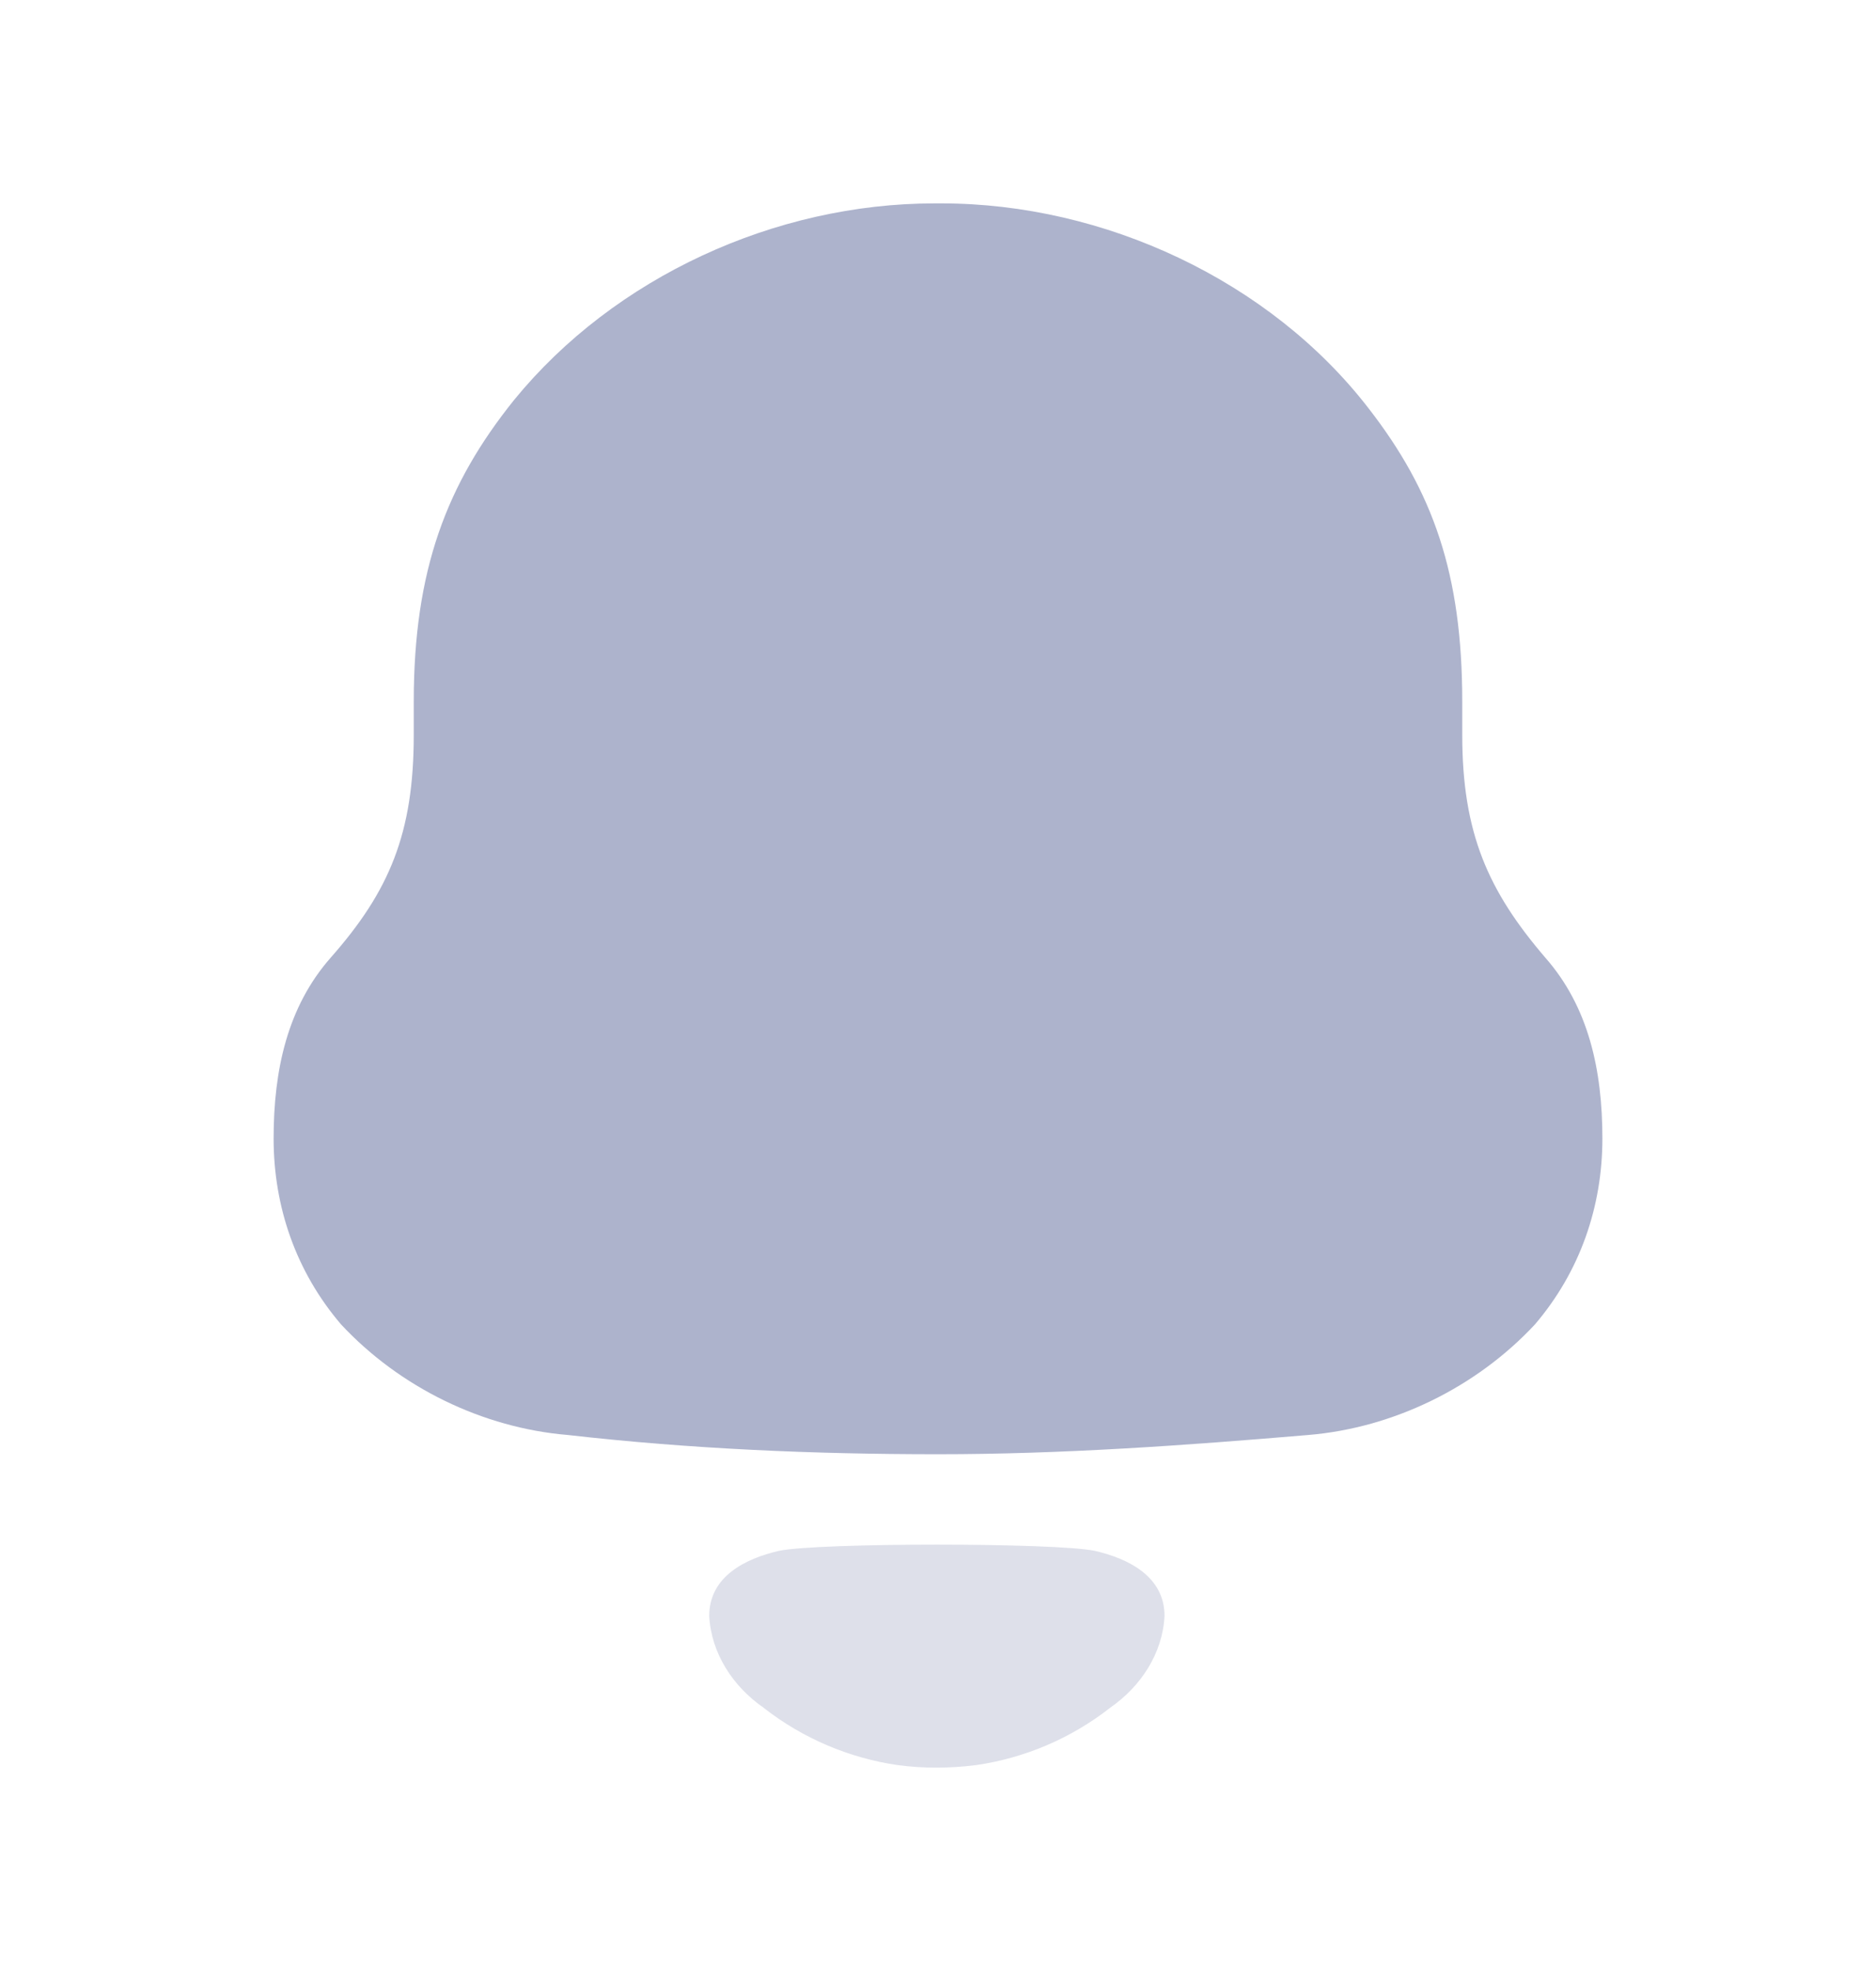
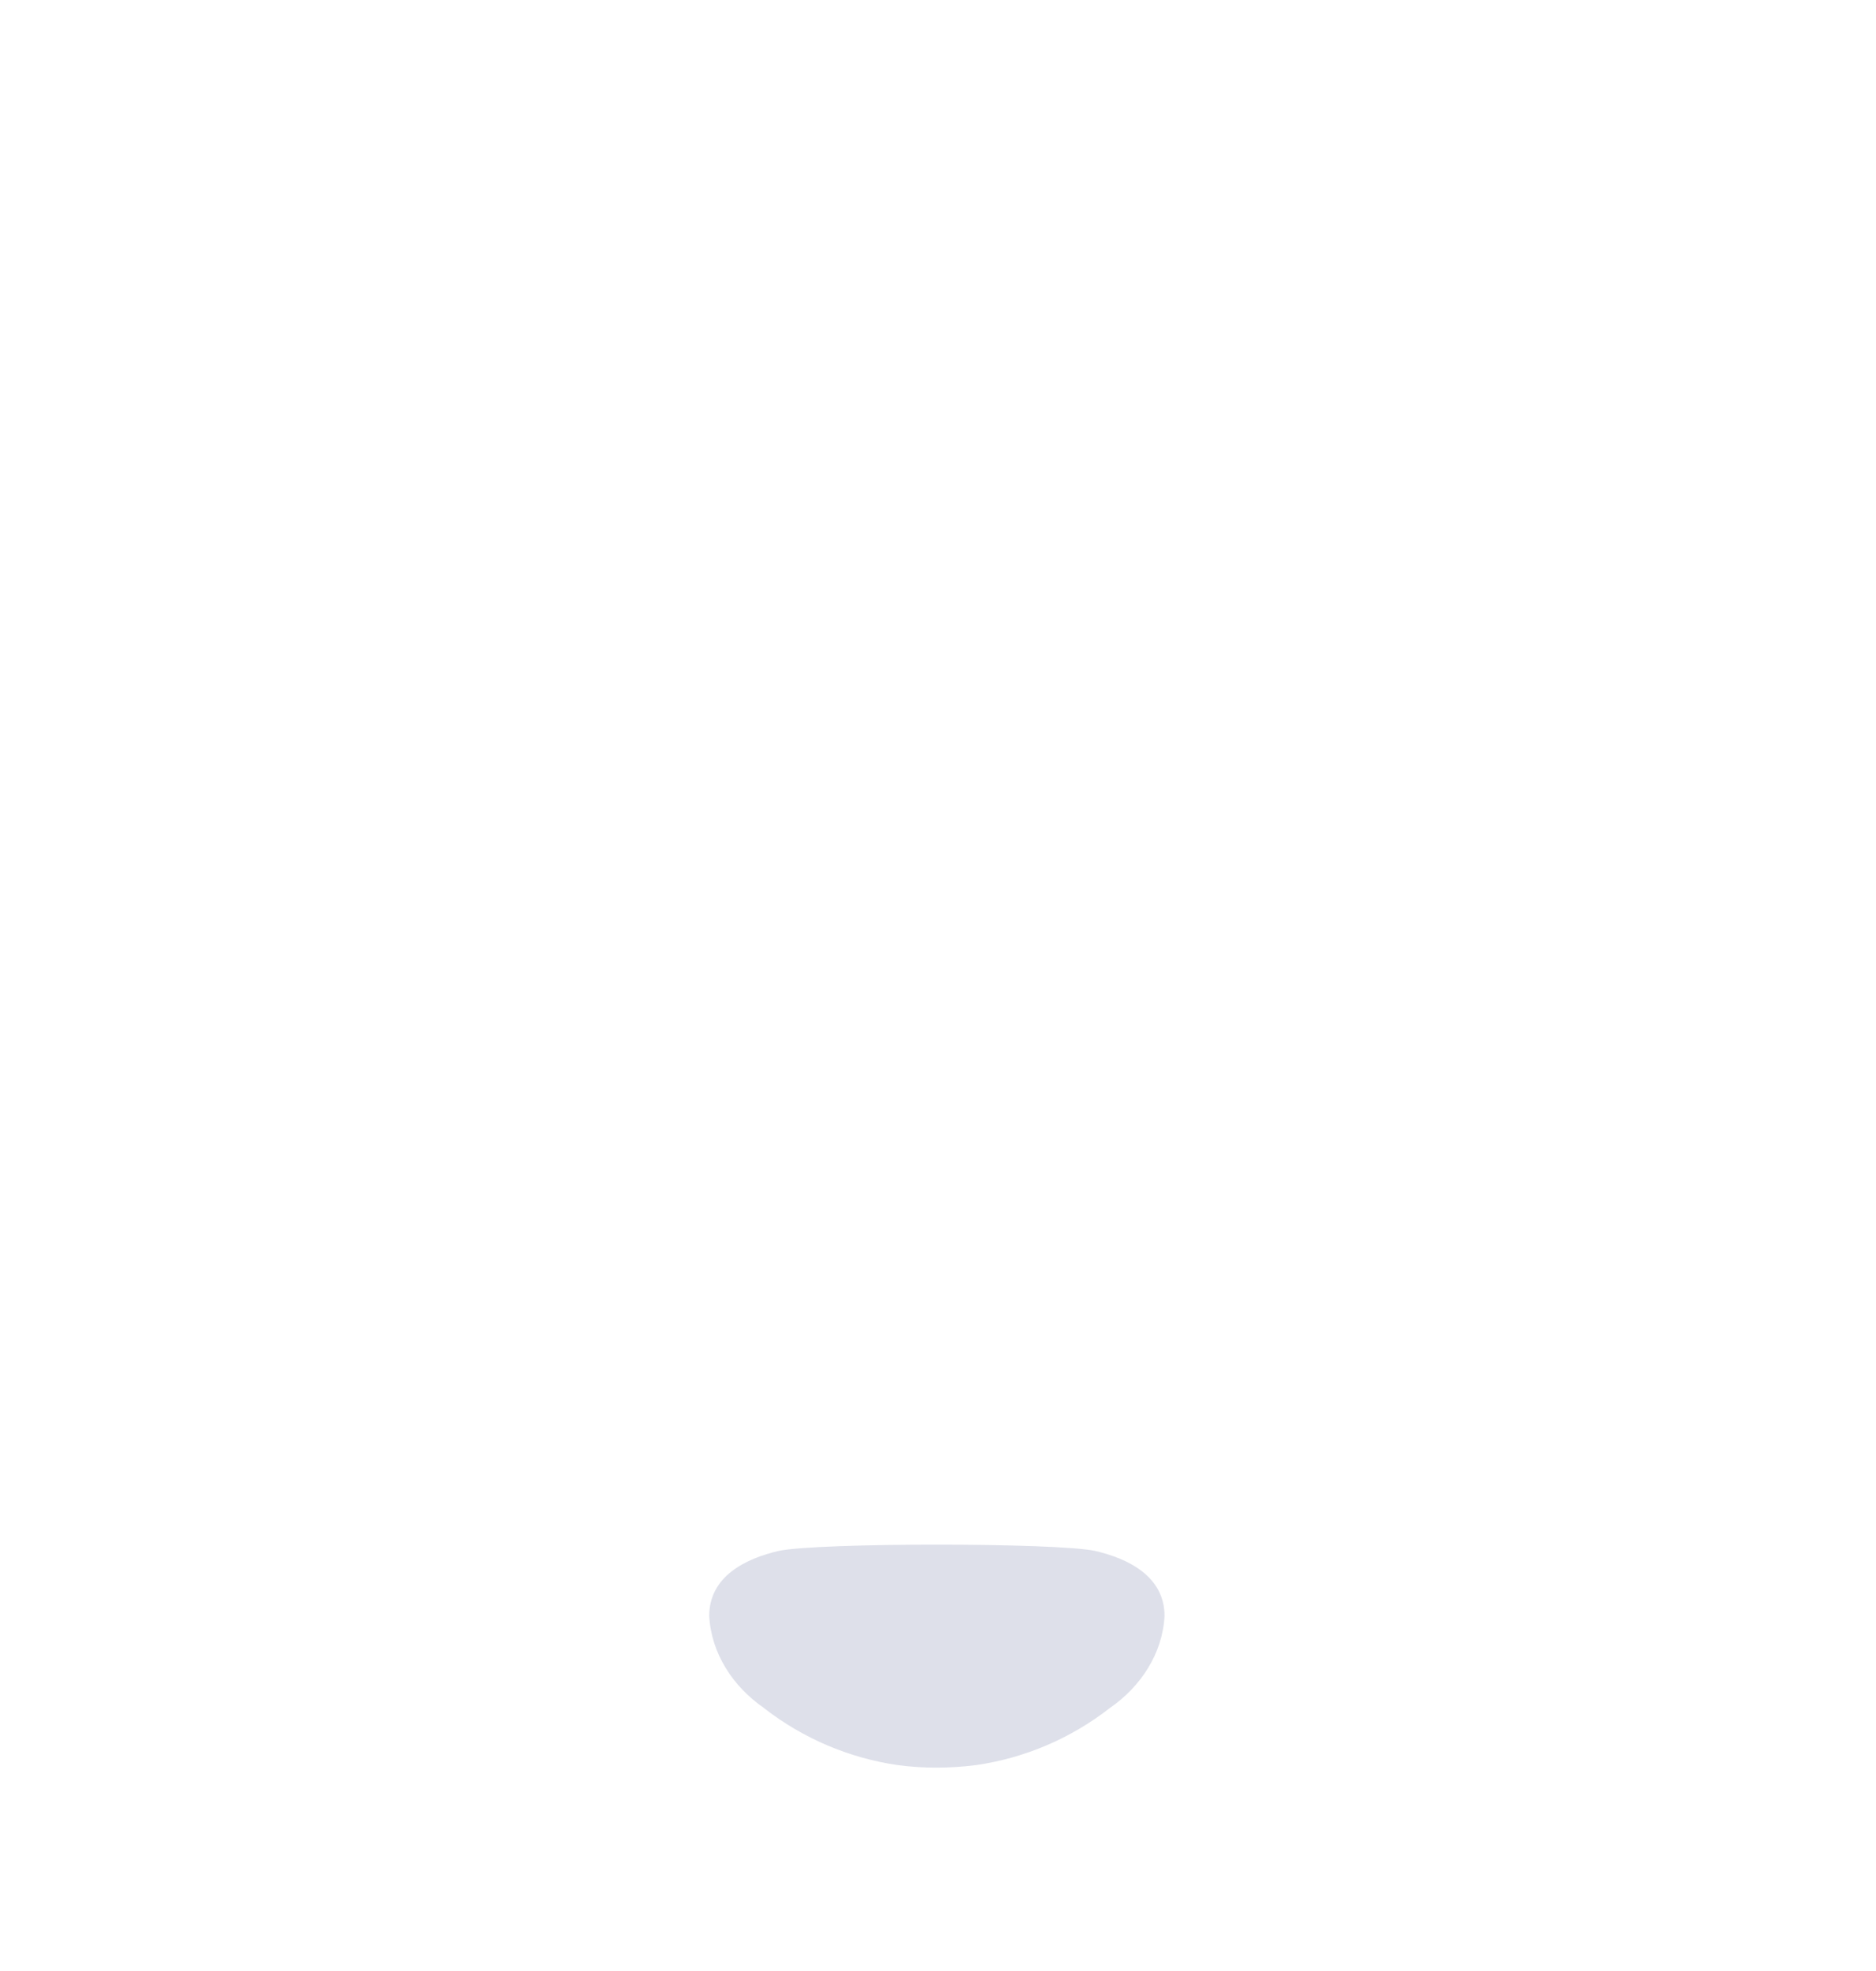
<svg xmlns="http://www.w3.org/2000/svg" width="20" height="21" viewBox="0 0 20 21" fill="none">
-   <path d="M16.475 10.204C15.866 9.494 15.589 8.878 15.589 7.831V7.475C15.589 6.111 15.275 5.233 14.593 4.354C13.541 2.989 11.77 2.167 10.037 2.167H9.963C8.266 2.167 6.551 2.951 5.481 4.261C4.761 5.157 4.411 6.074 4.411 7.475V7.831C4.411 8.878 4.152 9.494 3.525 10.204C3.064 10.728 2.917 11.401 2.917 12.13C2.917 12.859 3.156 13.55 3.636 14.111C4.263 14.784 5.149 15.214 6.053 15.289C7.363 15.438 8.672 15.494 10 15.494C11.328 15.494 12.637 15.4 13.948 15.289C14.851 15.214 15.737 14.784 16.364 14.111C16.843 13.55 17.083 12.859 17.083 12.13C17.083 11.401 16.936 10.728 16.475 10.204Z" fill="#ADB3CC" />
-   <path opacity="0.4" d="M11.674 16.524C11.257 16.435 8.719 16.435 8.302 16.524C7.946 16.606 7.561 16.797 7.561 17.217C7.582 17.617 7.816 17.971 8.141 18.195L8.14 18.195C8.56 18.523 9.053 18.731 9.569 18.806C9.844 18.843 10.123 18.842 10.408 18.806C10.924 18.731 11.416 18.523 11.836 18.195L11.835 18.195C12.16 17.971 12.395 17.617 12.415 17.217C12.415 16.797 12.03 16.606 11.674 16.524Z" fill="#ADB3CC" />
+   <path opacity="0.4" d="M11.674 16.524C11.257 16.435 8.719 16.435 8.302 16.524C7.946 16.606 7.561 16.797 7.561 17.217C7.582 17.617 7.816 17.971 8.141 18.195L8.14 18.195C8.56 18.523 9.053 18.731 9.569 18.806C9.844 18.843 10.123 18.842 10.408 18.806C10.924 18.731 11.416 18.523 11.836 18.195C12.16 17.971 12.395 17.617 12.415 17.217C12.415 16.797 12.03 16.606 11.674 16.524Z" fill="#ADB3CC" />
</svg>